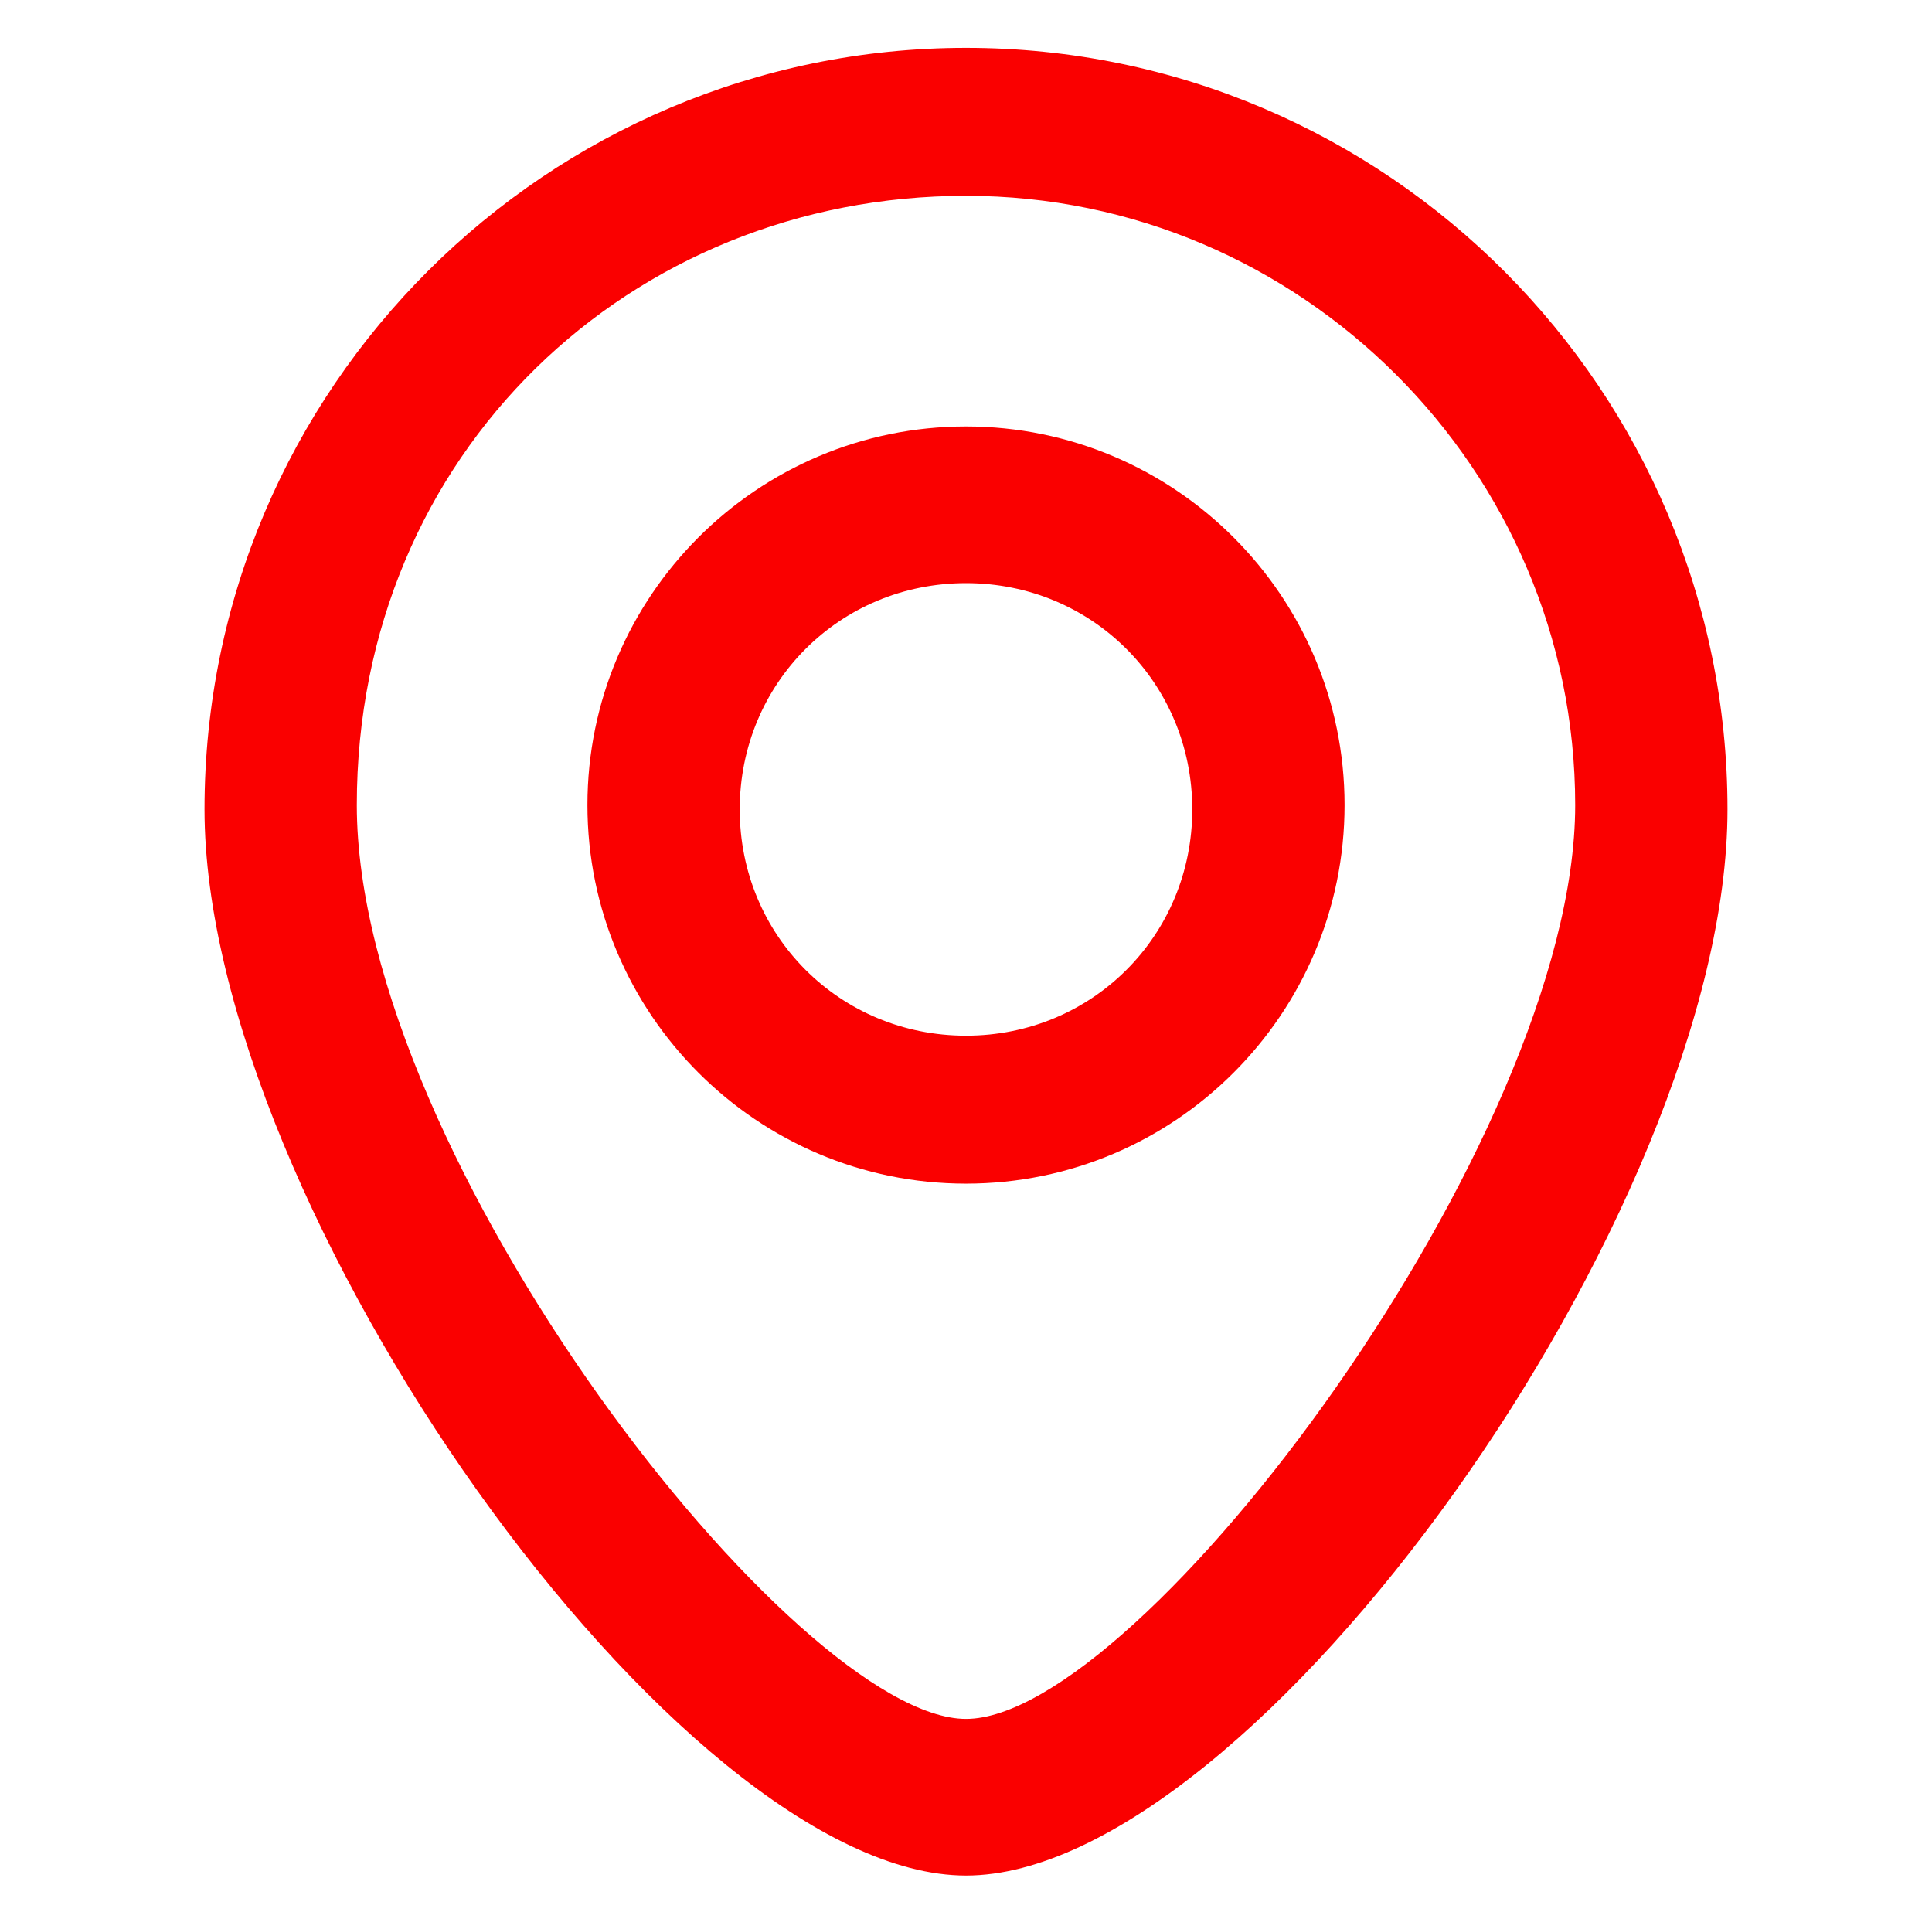
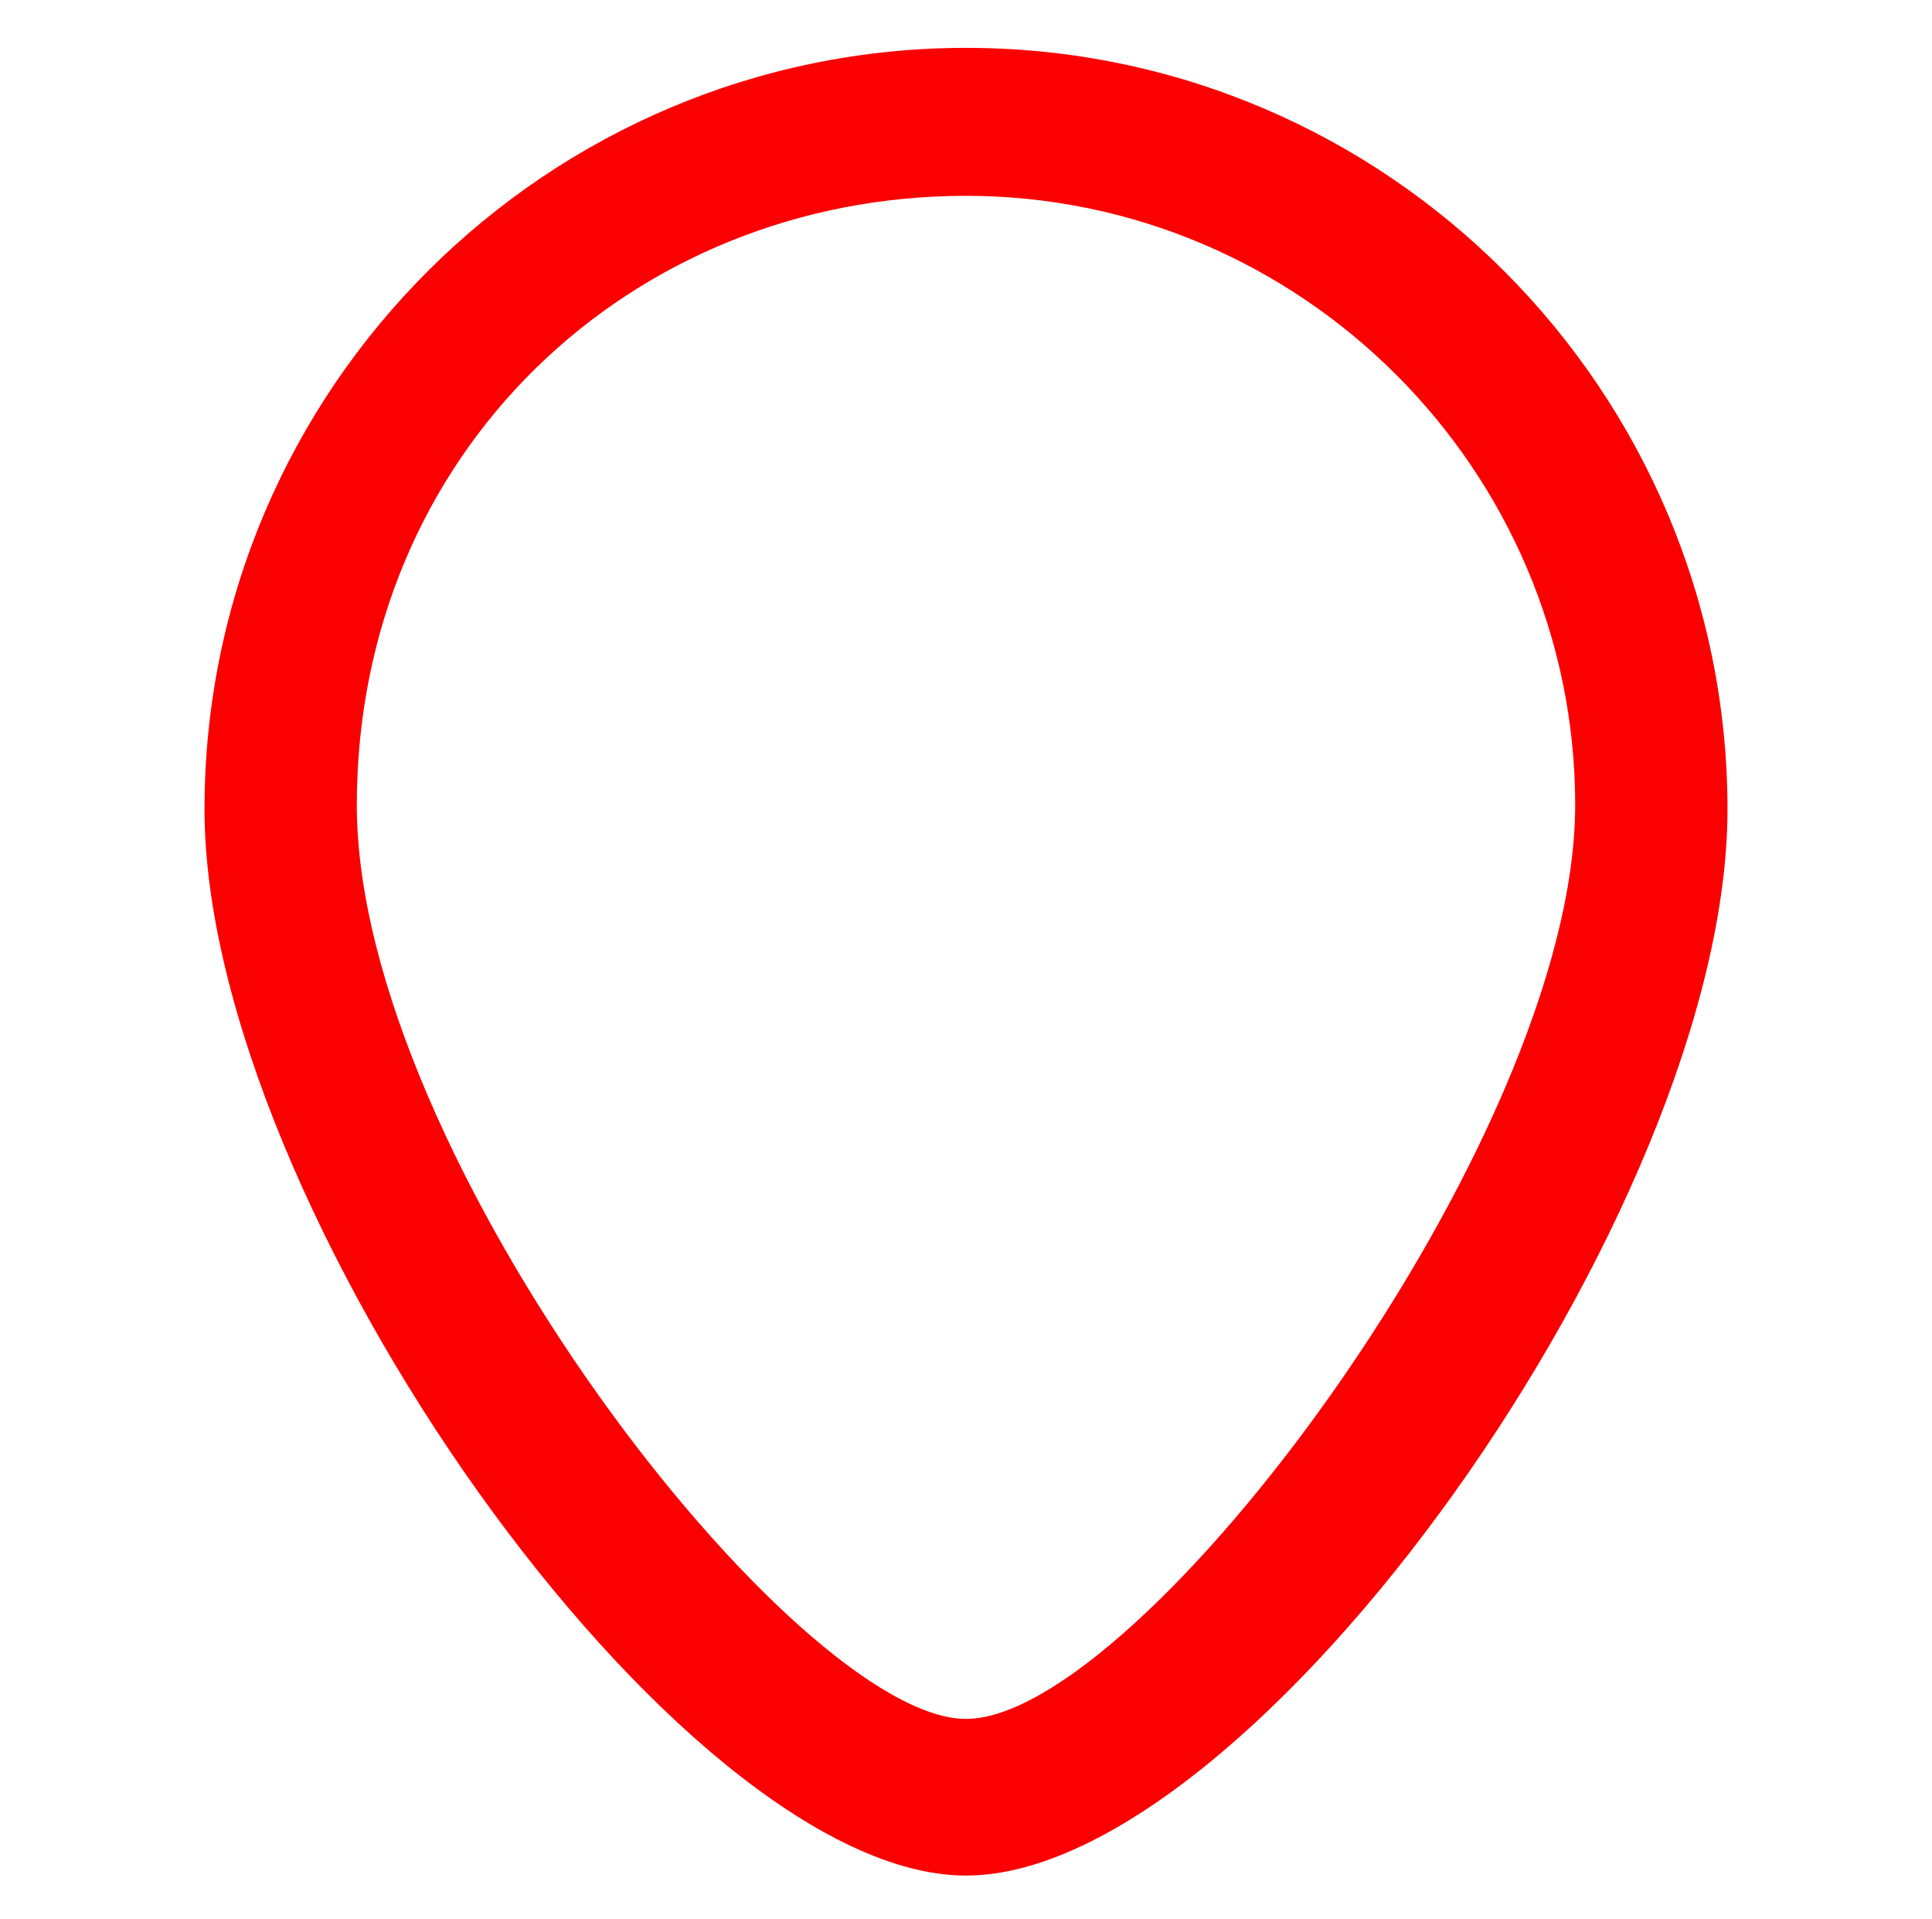
<svg xmlns="http://www.w3.org/2000/svg" id="Calque_1" data-name="Calque 1" version="1.1" viewBox="0 0 44.4 44.1">
  <defs>
    <style> .cls-1 { fill: #fa0000; stroke-width: 0px; } </style>
  </defs>
  <g id="Groupe_3331" data-name="Groupe 3331">
-     <path id="Tracé_3110" data-name="Tracé 3110" class="cls-1" d="M22.2,9.8c-4.8,0-8.7,3.9-8.7,8.7s3.9,8.7,8.7,8.7,8.7-3.9,8.7-8.7c0-4.8-3.9-8.7-8.7-8.7M22.2,23.8c-2.9,0-5.2-2.3-5.2-5.2,0-2.9,2.3-5.2,5.2-5.2,2.9,0,5.2,2.3,5.2,5.2,0,2.9-2.3,5.2-5.2,5.2" />
    <path id="Tracé_3111" data-name="Tracé 3111" class="cls-1" d="M22.2,1.1c-9.6,0-17.5,7.8-17.5,17.5,0,9.1,10.9,24.5,17.5,24.5s17.5-15.3,17.5-24.5c0-9.6-7.8-17.5-17.5-17.5M22.2,39.5c-3.9,0-14-12.9-14-21s6.3-14,14-14,14,6.3,14,14-10,21-14,21" />
  </g>
</svg>